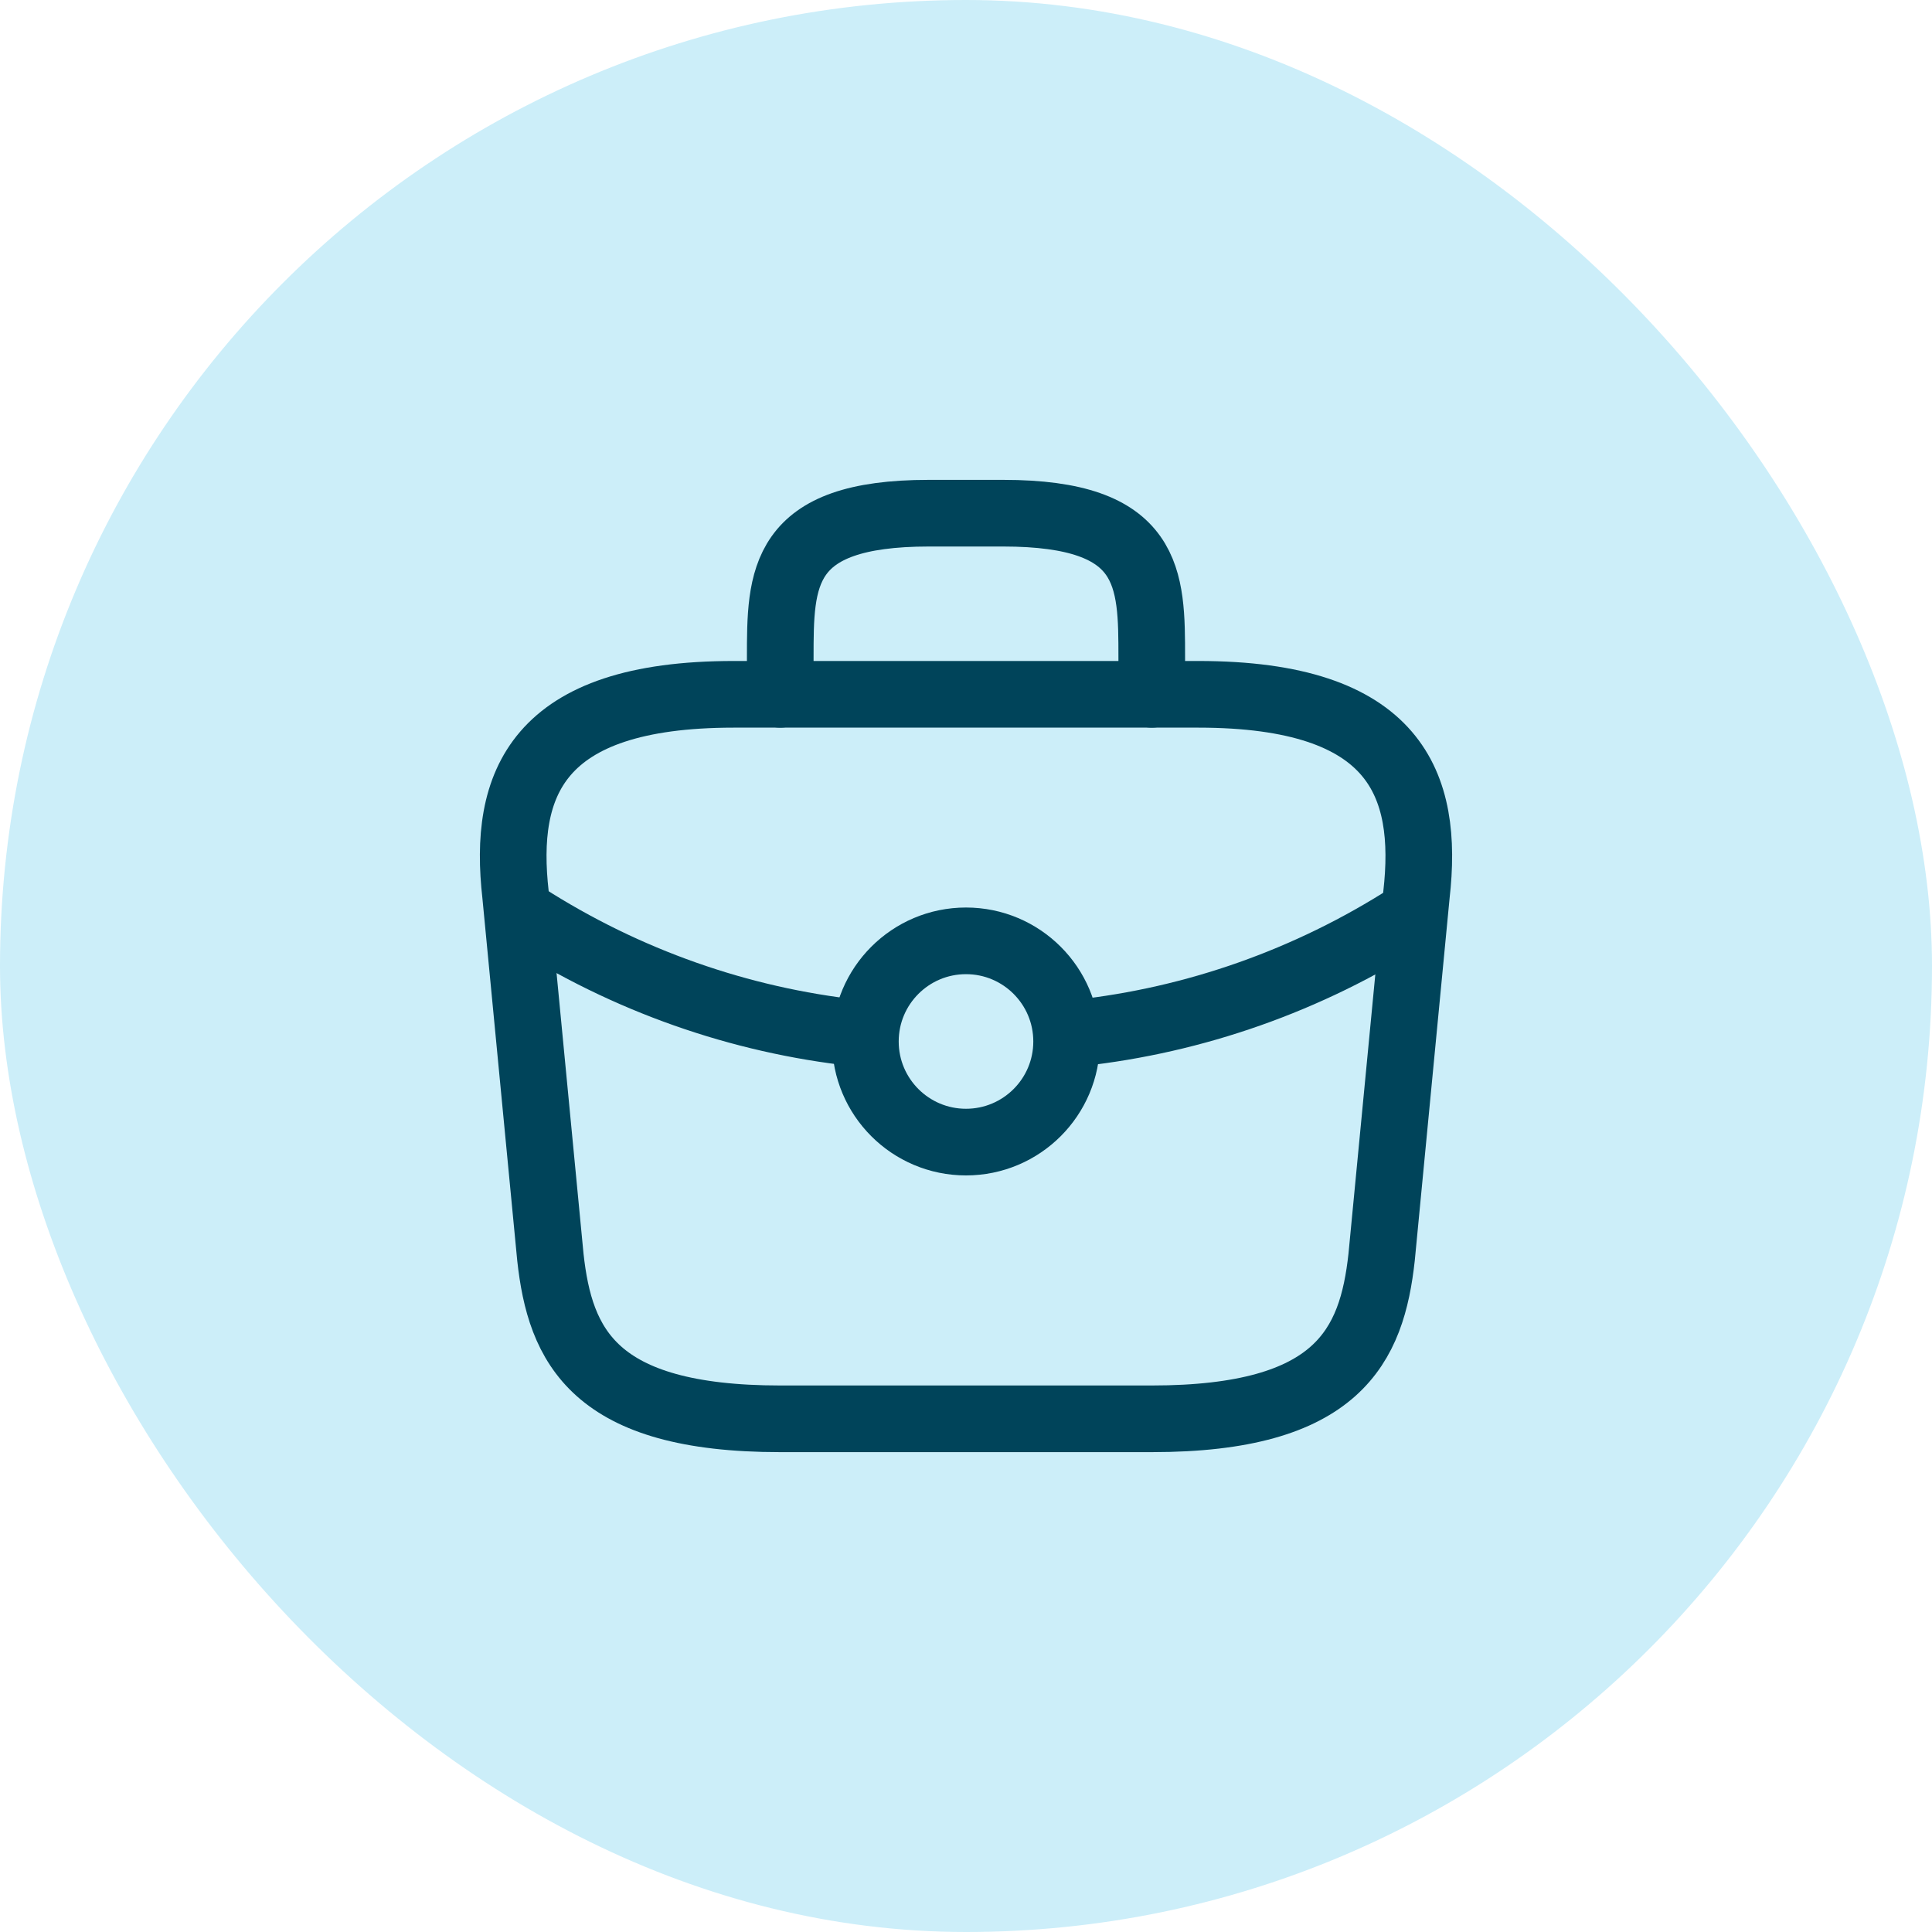
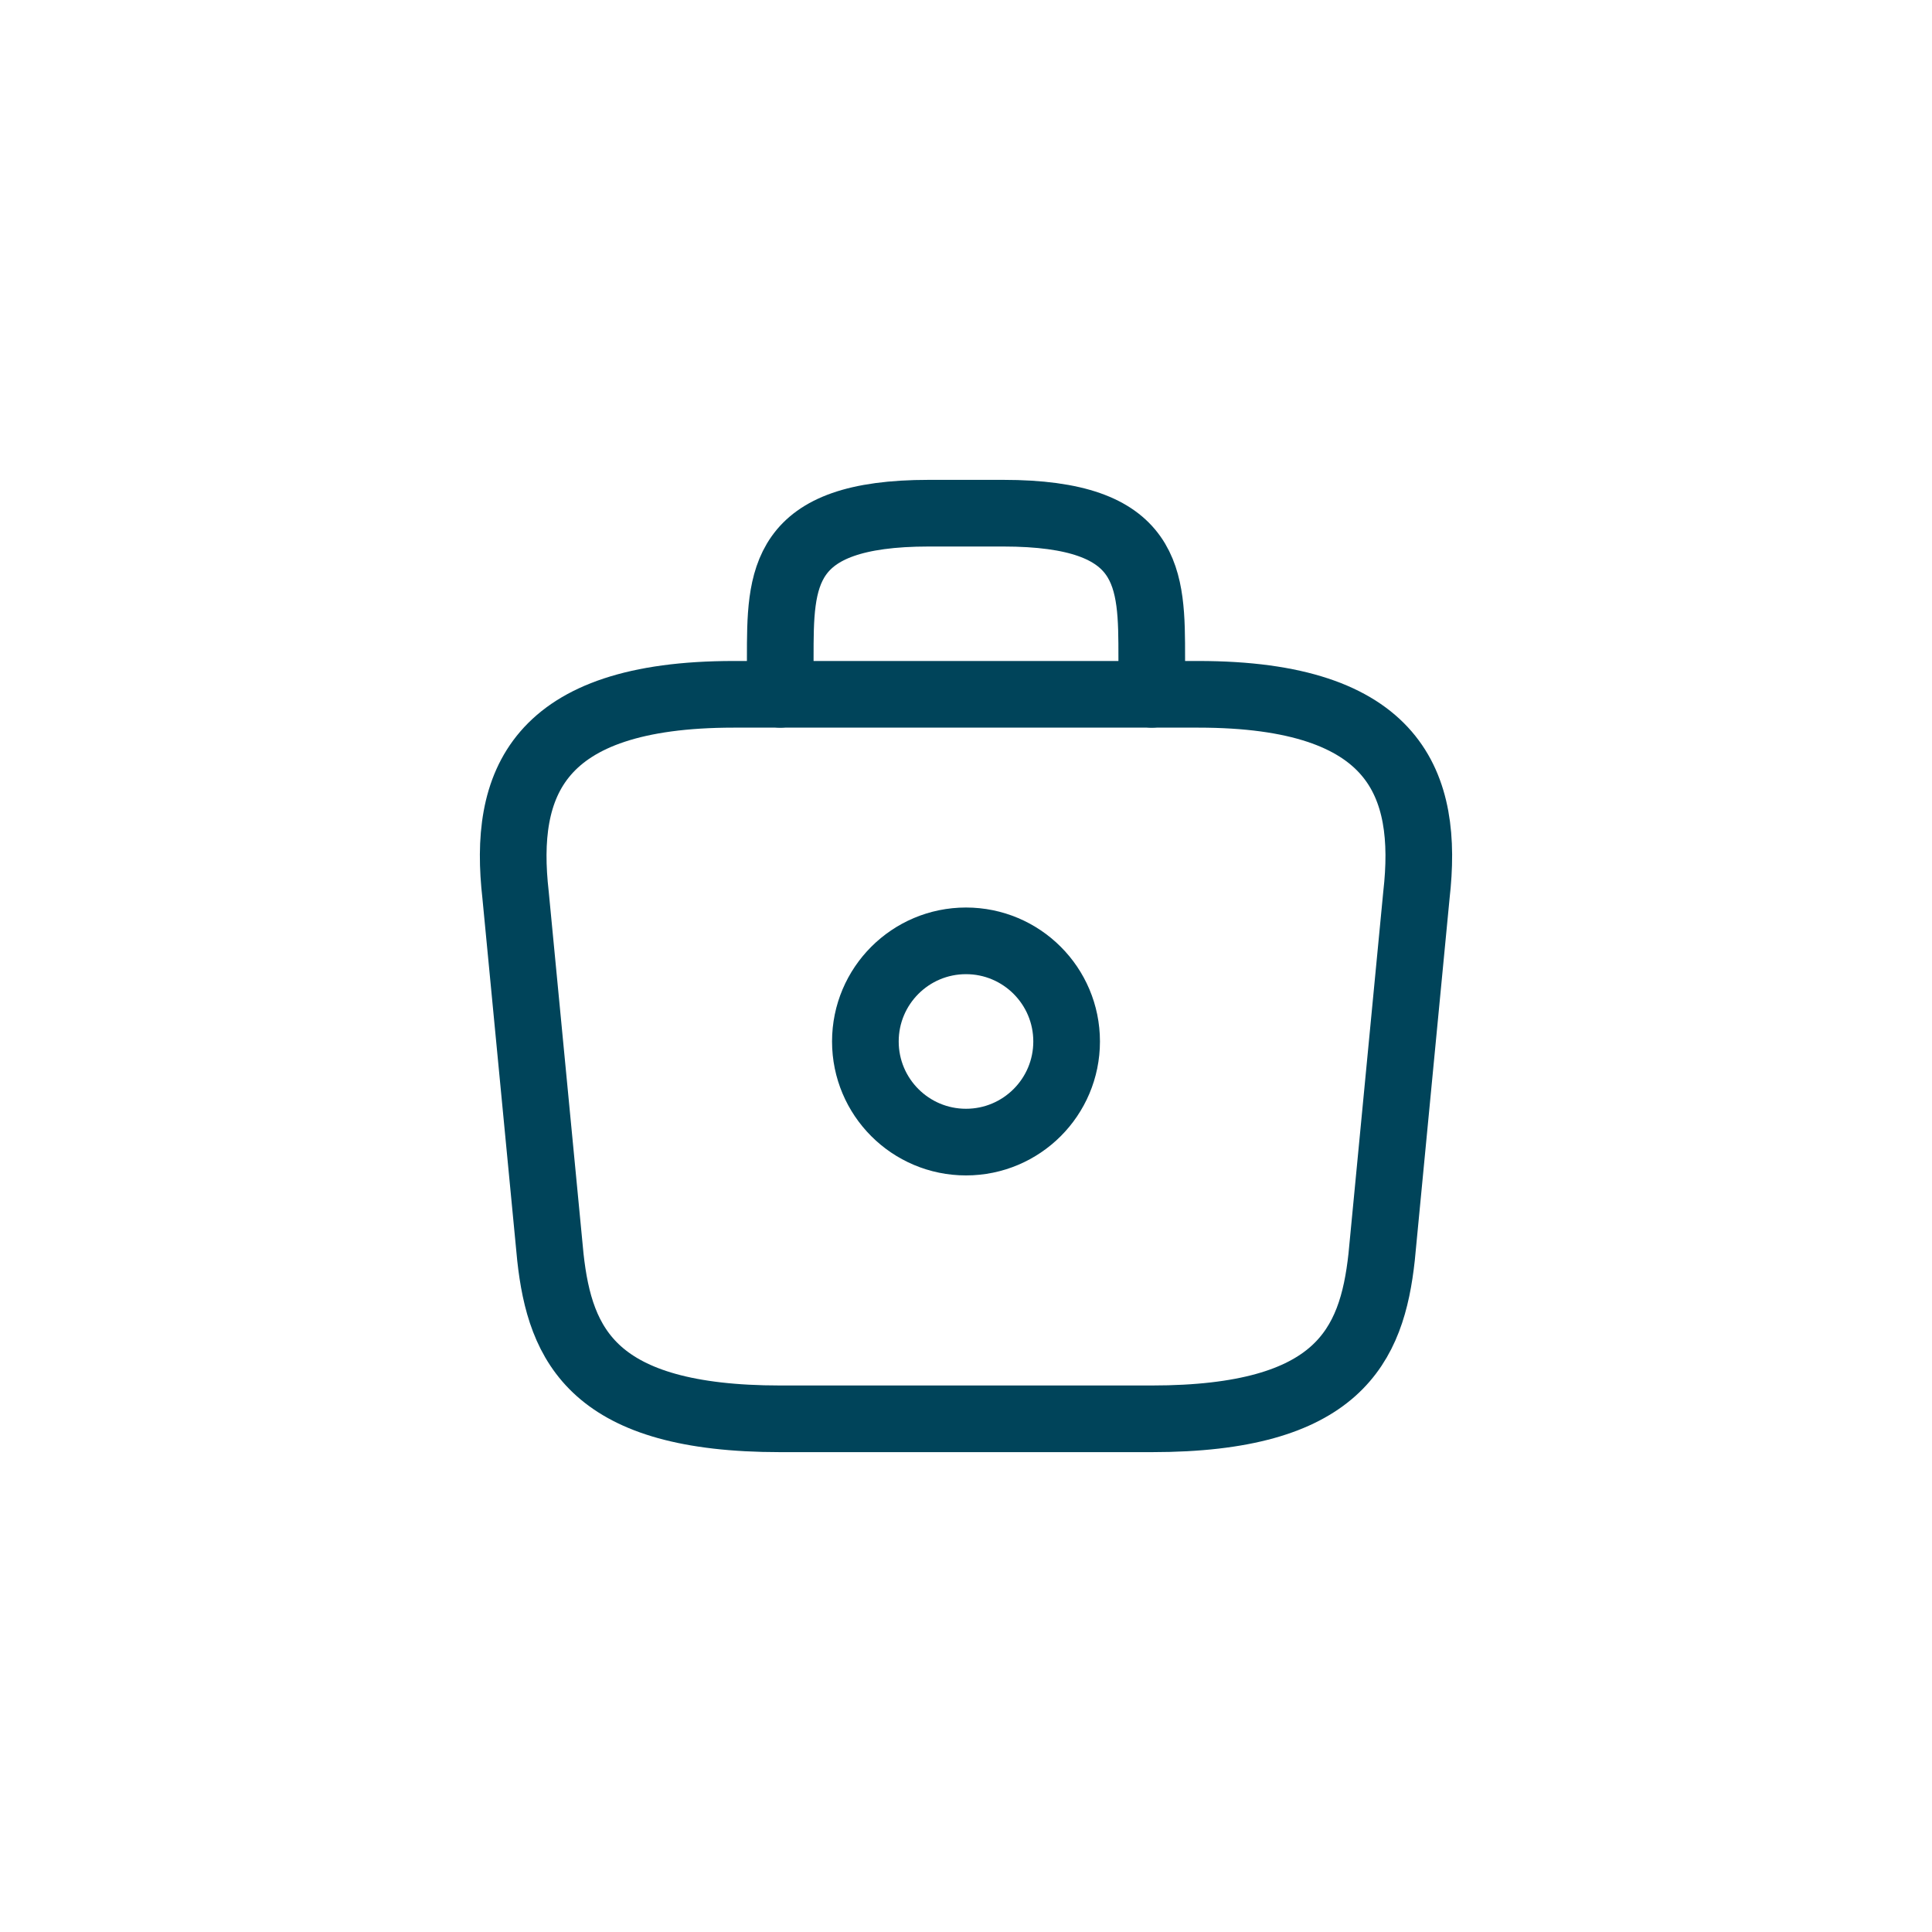
<svg xmlns="http://www.w3.org/2000/svg" width="48" height="48" viewBox="0 0 48 48" fill="none">
-   <rect width="48" height="48" rx="24" fill="#CCEEF9" />
  <path d="M19.385 35.25H28.615C33.253 35.25 34.084 33.439 34.326 31.234L35.191 22.234C35.503 19.489 34.695 17.25 29.769 17.25H18.231C13.305 17.25 12.497 19.489 12.809 22.234L13.674 31.234C13.916 33.439 14.747 35.25 19.385 35.25Z" stroke="#00445A" stroke-width="1.656" stroke-miterlimit="10" stroke-linecap="round" stroke-linejoin="round" />
  <path d="M19.385 17.25V16.35C19.385 14.359 19.385 12.75 23.077 12.75H24.923C28.615 12.75 28.615 14.359 28.615 16.35V17.25" stroke="#00445A" stroke-width="1.656" stroke-miterlimit="10" stroke-linecap="round" stroke-linejoin="round" />
-   <path d="M21.266 25.664C18.389 25.35 15.566 24.369 13.043 22.75" stroke="#00445A" stroke-width="1.656" stroke-miterlimit="10" stroke-linecap="round" stroke-linejoin="round" />
-   <path d="M26.793 25.664C29.67 25.35 32.493 24.369 35.016 22.75" stroke="#00445A" stroke-width="1.656" stroke-miterlimit="10" stroke-linecap="round" stroke-linejoin="round" />
  <circle cx="24" cy="25.875" r="2.5" stroke="#00445A" stroke-width="1.656" stroke-linecap="round" stroke-linejoin="round" />
</svg>